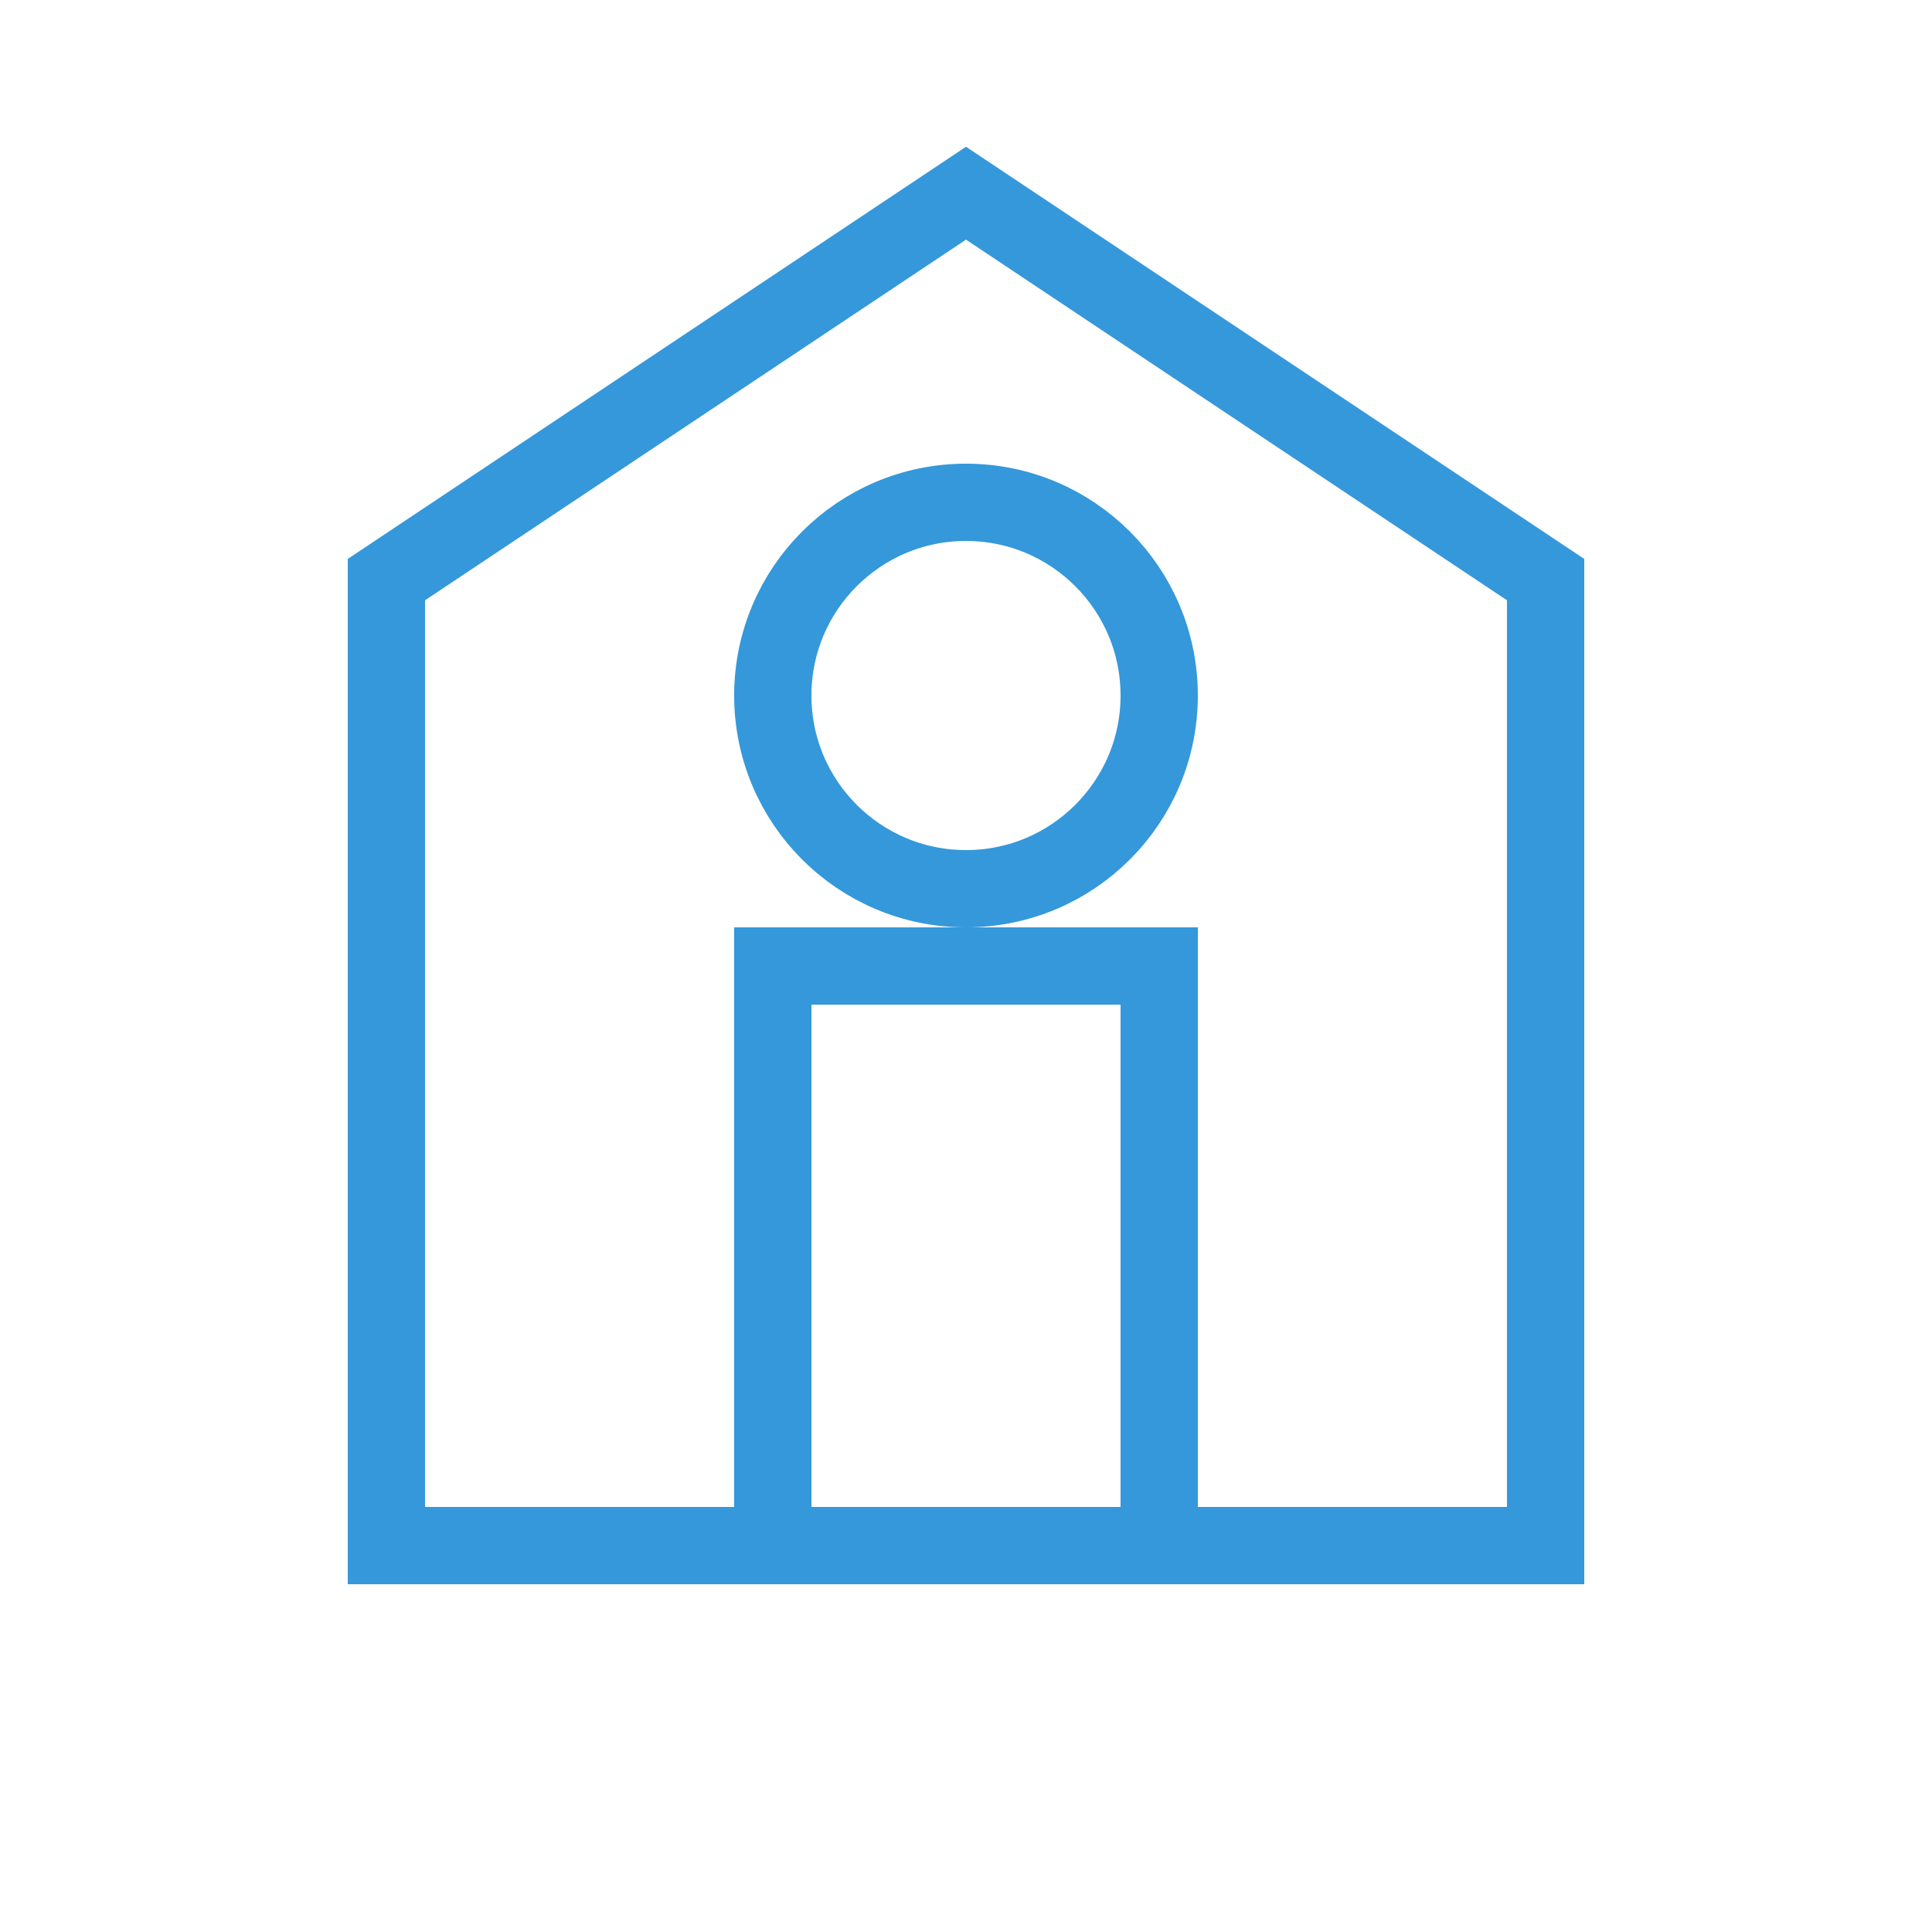
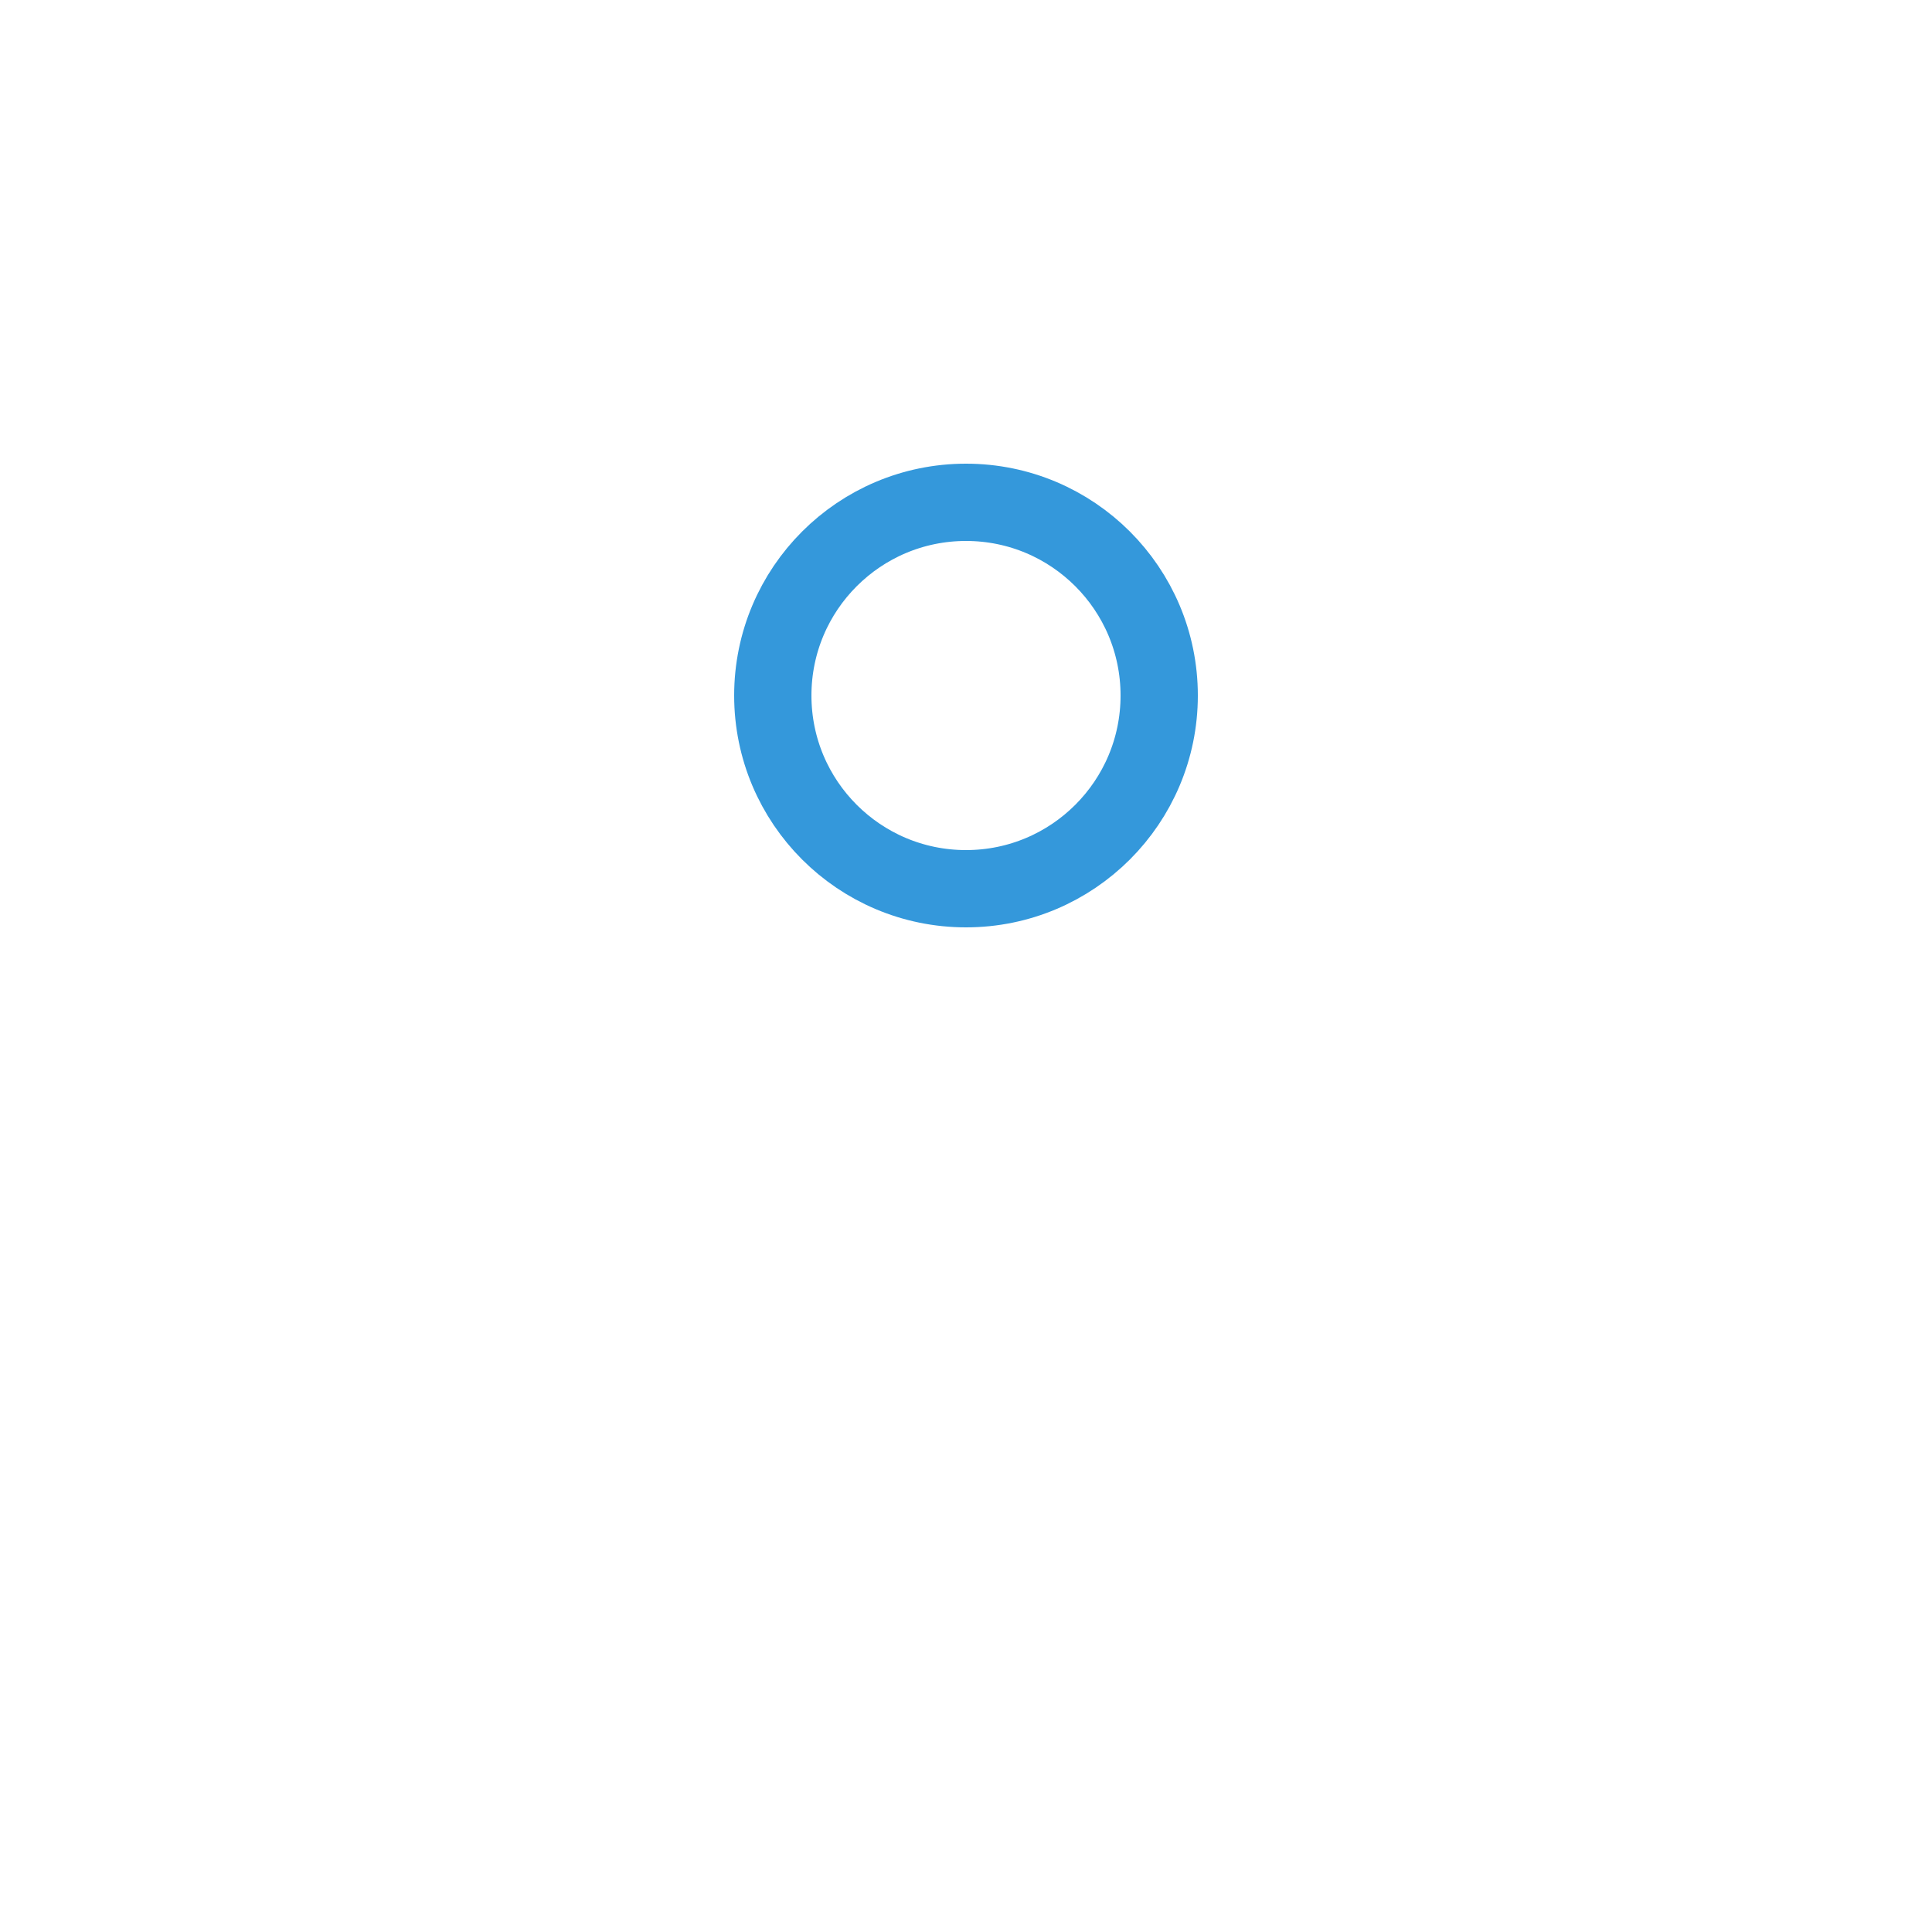
<svg xmlns="http://www.w3.org/2000/svg" width="50" height="50" viewBox="0 0 50 50">
  <style>
    .icon {
      fill: #3498db;
    }
    .icon-stroke {
      stroke: #3498db;
      stroke-width: 2;
      fill: none;
    }
  </style>
  <g>
-     <path class="icon-stroke" d="M10 15 L10 40 L40 40 L40 15 L25 5 Z" />
-     <path class="icon-stroke" d="M20 40 L20 25 L30 25 L30 40" />
    <circle cx="25" cy="18" r="5" class="icon-stroke" />
  </g>
</svg>